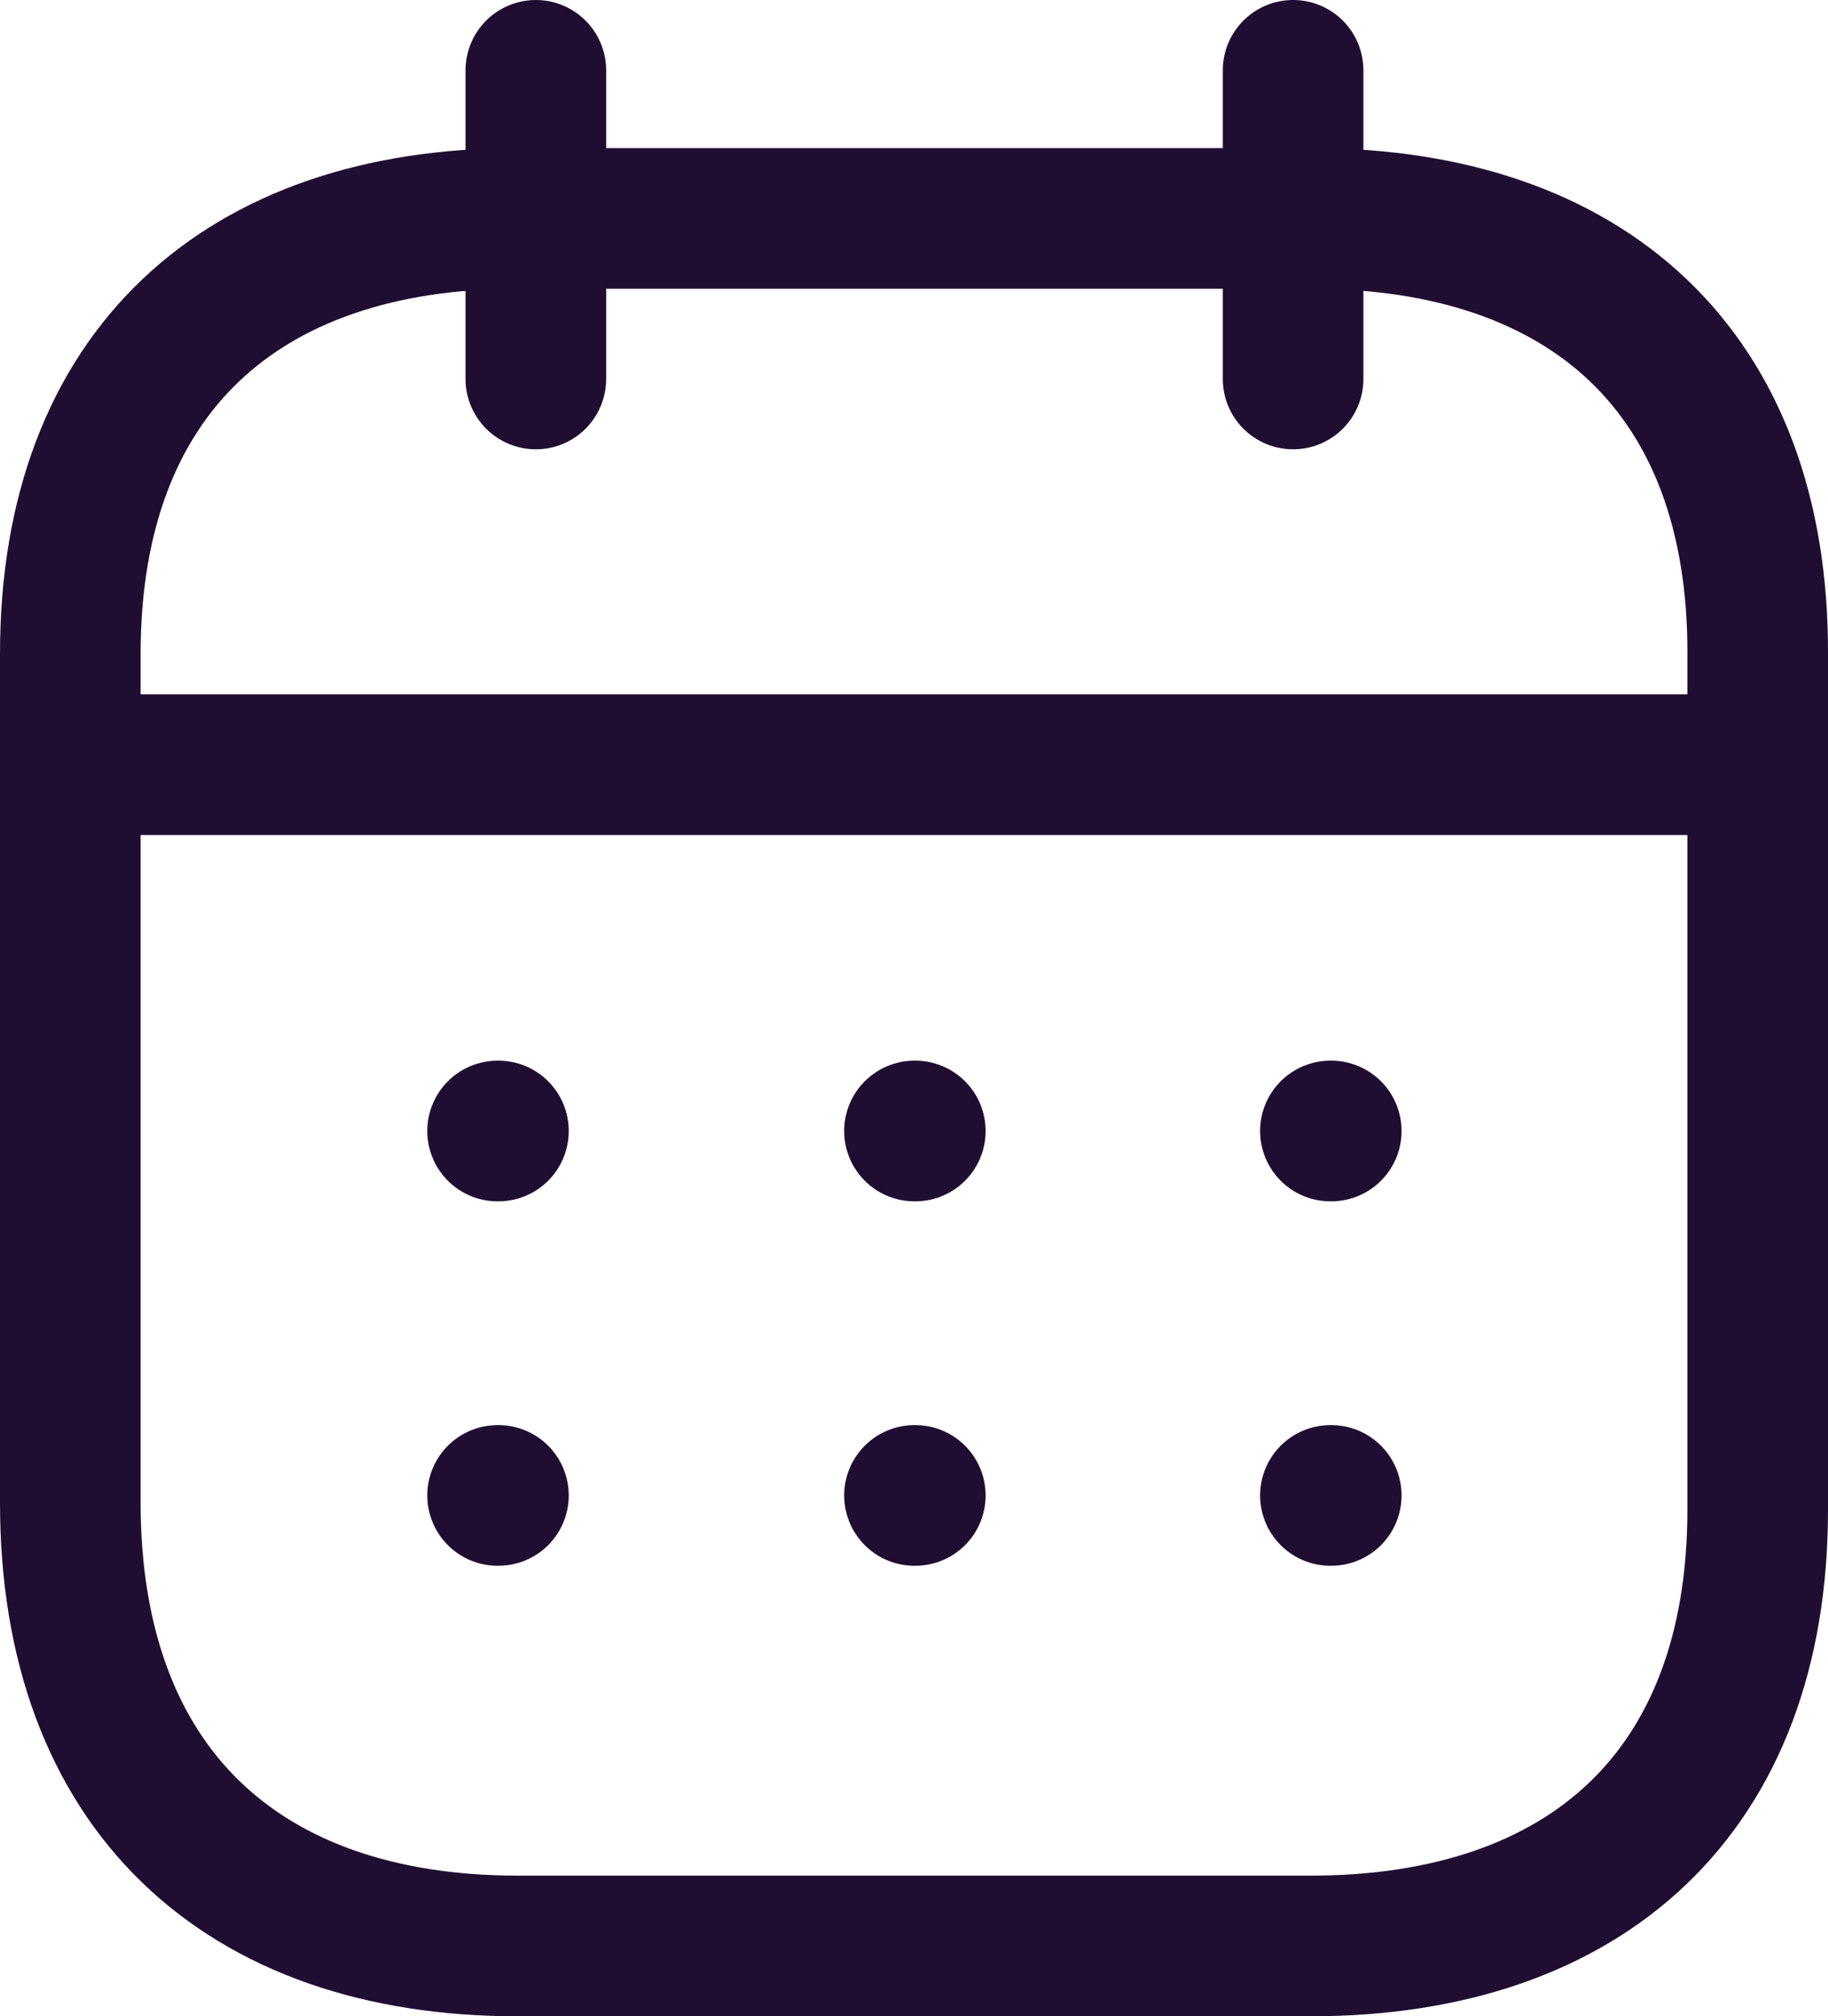
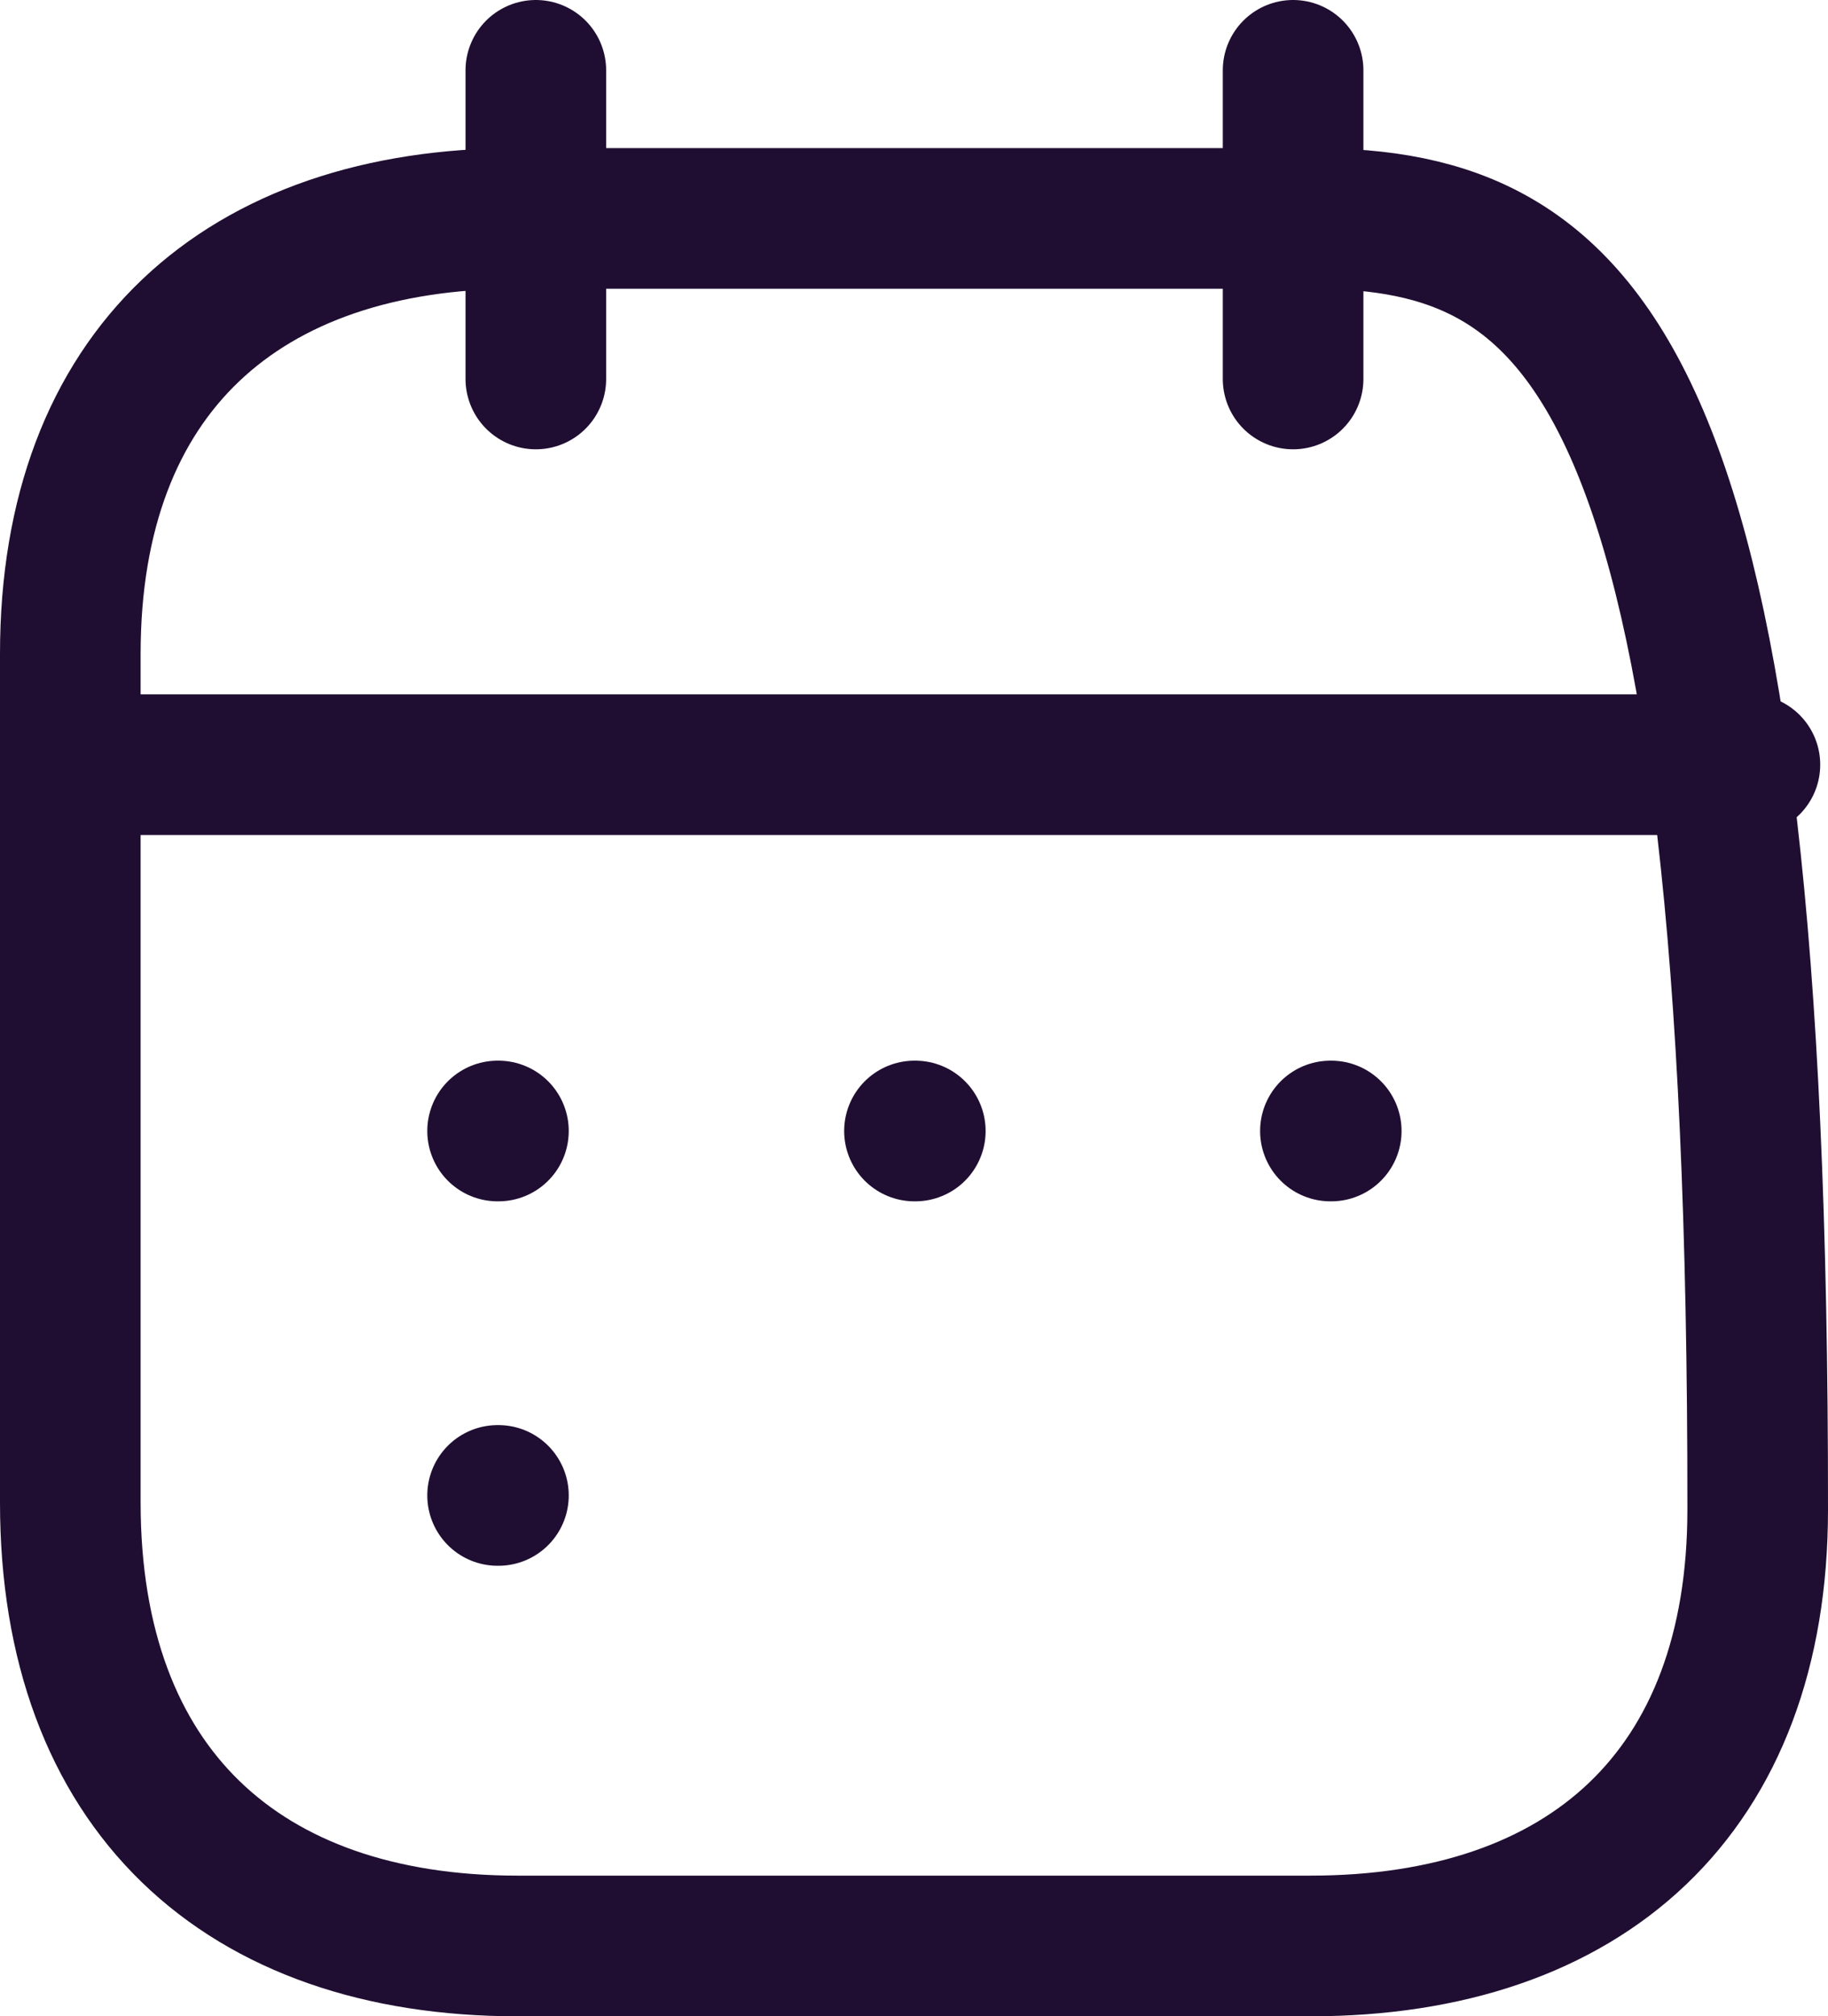
<svg xmlns="http://www.w3.org/2000/svg" width="19.5" height="21.5" viewBox="0 0 19.5 21.5">
  <g id="Group_1" data-name="Group 1" transform="translate(0.75 0.75)">
    <line id="Line_1" data-name="Line 1" x2="17.824" transform="translate(0.093 7.404)" fill="none" stroke="#200e32" stroke-linecap="round" stroke-linejoin="round" stroke-width="1.5" />
    <line id="Line_2" data-name="Line 2" x2="0.009" transform="translate(13.442 11.31)" fill="none" stroke="#200e32" stroke-linecap="round" stroke-linejoin="round" stroke-width="1.5" />
    <line id="Line_3" data-name="Line 3" x2="0.009" transform="translate(9.005 11.31)" fill="none" stroke="#200e32" stroke-linecap="round" stroke-linejoin="round" stroke-width="1.5" />
    <line id="Line_4" data-name="Line 4" x2="0.009" transform="translate(4.558 11.31)" fill="none" stroke="#200e32" stroke-linecap="round" stroke-linejoin="round" stroke-width="1.5" />
-     <line id="Line_5" data-name="Line 5" x2="0.009" transform="translate(13.442 15.196)" fill="none" stroke="#200e32" stroke-linecap="round" stroke-linejoin="round" stroke-width="1.5" />
-     <line id="Line_6" data-name="Line 6" x2="0.009" transform="translate(9.005 15.196)" fill="none" stroke="#200e32" stroke-linecap="round" stroke-linejoin="round" stroke-width="1.5" />
    <line id="Line_7" data-name="Line 7" x2="0.009" transform="translate(4.558 15.196)" fill="none" stroke="#200e32" stroke-linecap="round" stroke-linejoin="round" stroke-width="1.5" />
    <line id="Line_8" data-name="Line 8" y2="3.291" transform="translate(13.044)" fill="none" stroke="#200e32" stroke-linecap="round" stroke-linejoin="round" stroke-width="1.5" />
    <line id="Line_9" data-name="Line 9" y2="3.291" transform="translate(4.966)" fill="none" stroke="#200e32" stroke-linecap="round" stroke-linejoin="round" stroke-width="1.5" />
-     <path id="Path_5" data-name="Path 5" d="M13.238,1.579H4.771C1.834,1.579,0,3.215,0,6.222v9.05C0,18.326,1.834,20,4.771,20h8.458C16.175,20,18,18.355,18,15.348V6.222C18.009,3.215,16.184,1.579,13.238,1.579Z" fill="none" stroke="#200e32" stroke-linecap="round" stroke-linejoin="round" stroke-width="1.5" fill-rule="evenodd" />
+     <path id="Path_5" data-name="Path 5" d="M13.238,1.579H4.771C1.834,1.579,0,3.215,0,6.222v9.05C0,18.326,1.834,20,4.771,20h8.458C16.175,20,18,18.355,18,15.348C18.009,3.215,16.184,1.579,13.238,1.579Z" fill="none" stroke="#200e32" stroke-linecap="round" stroke-linejoin="round" stroke-width="1.5" fill-rule="evenodd" />
  </g>
</svg>